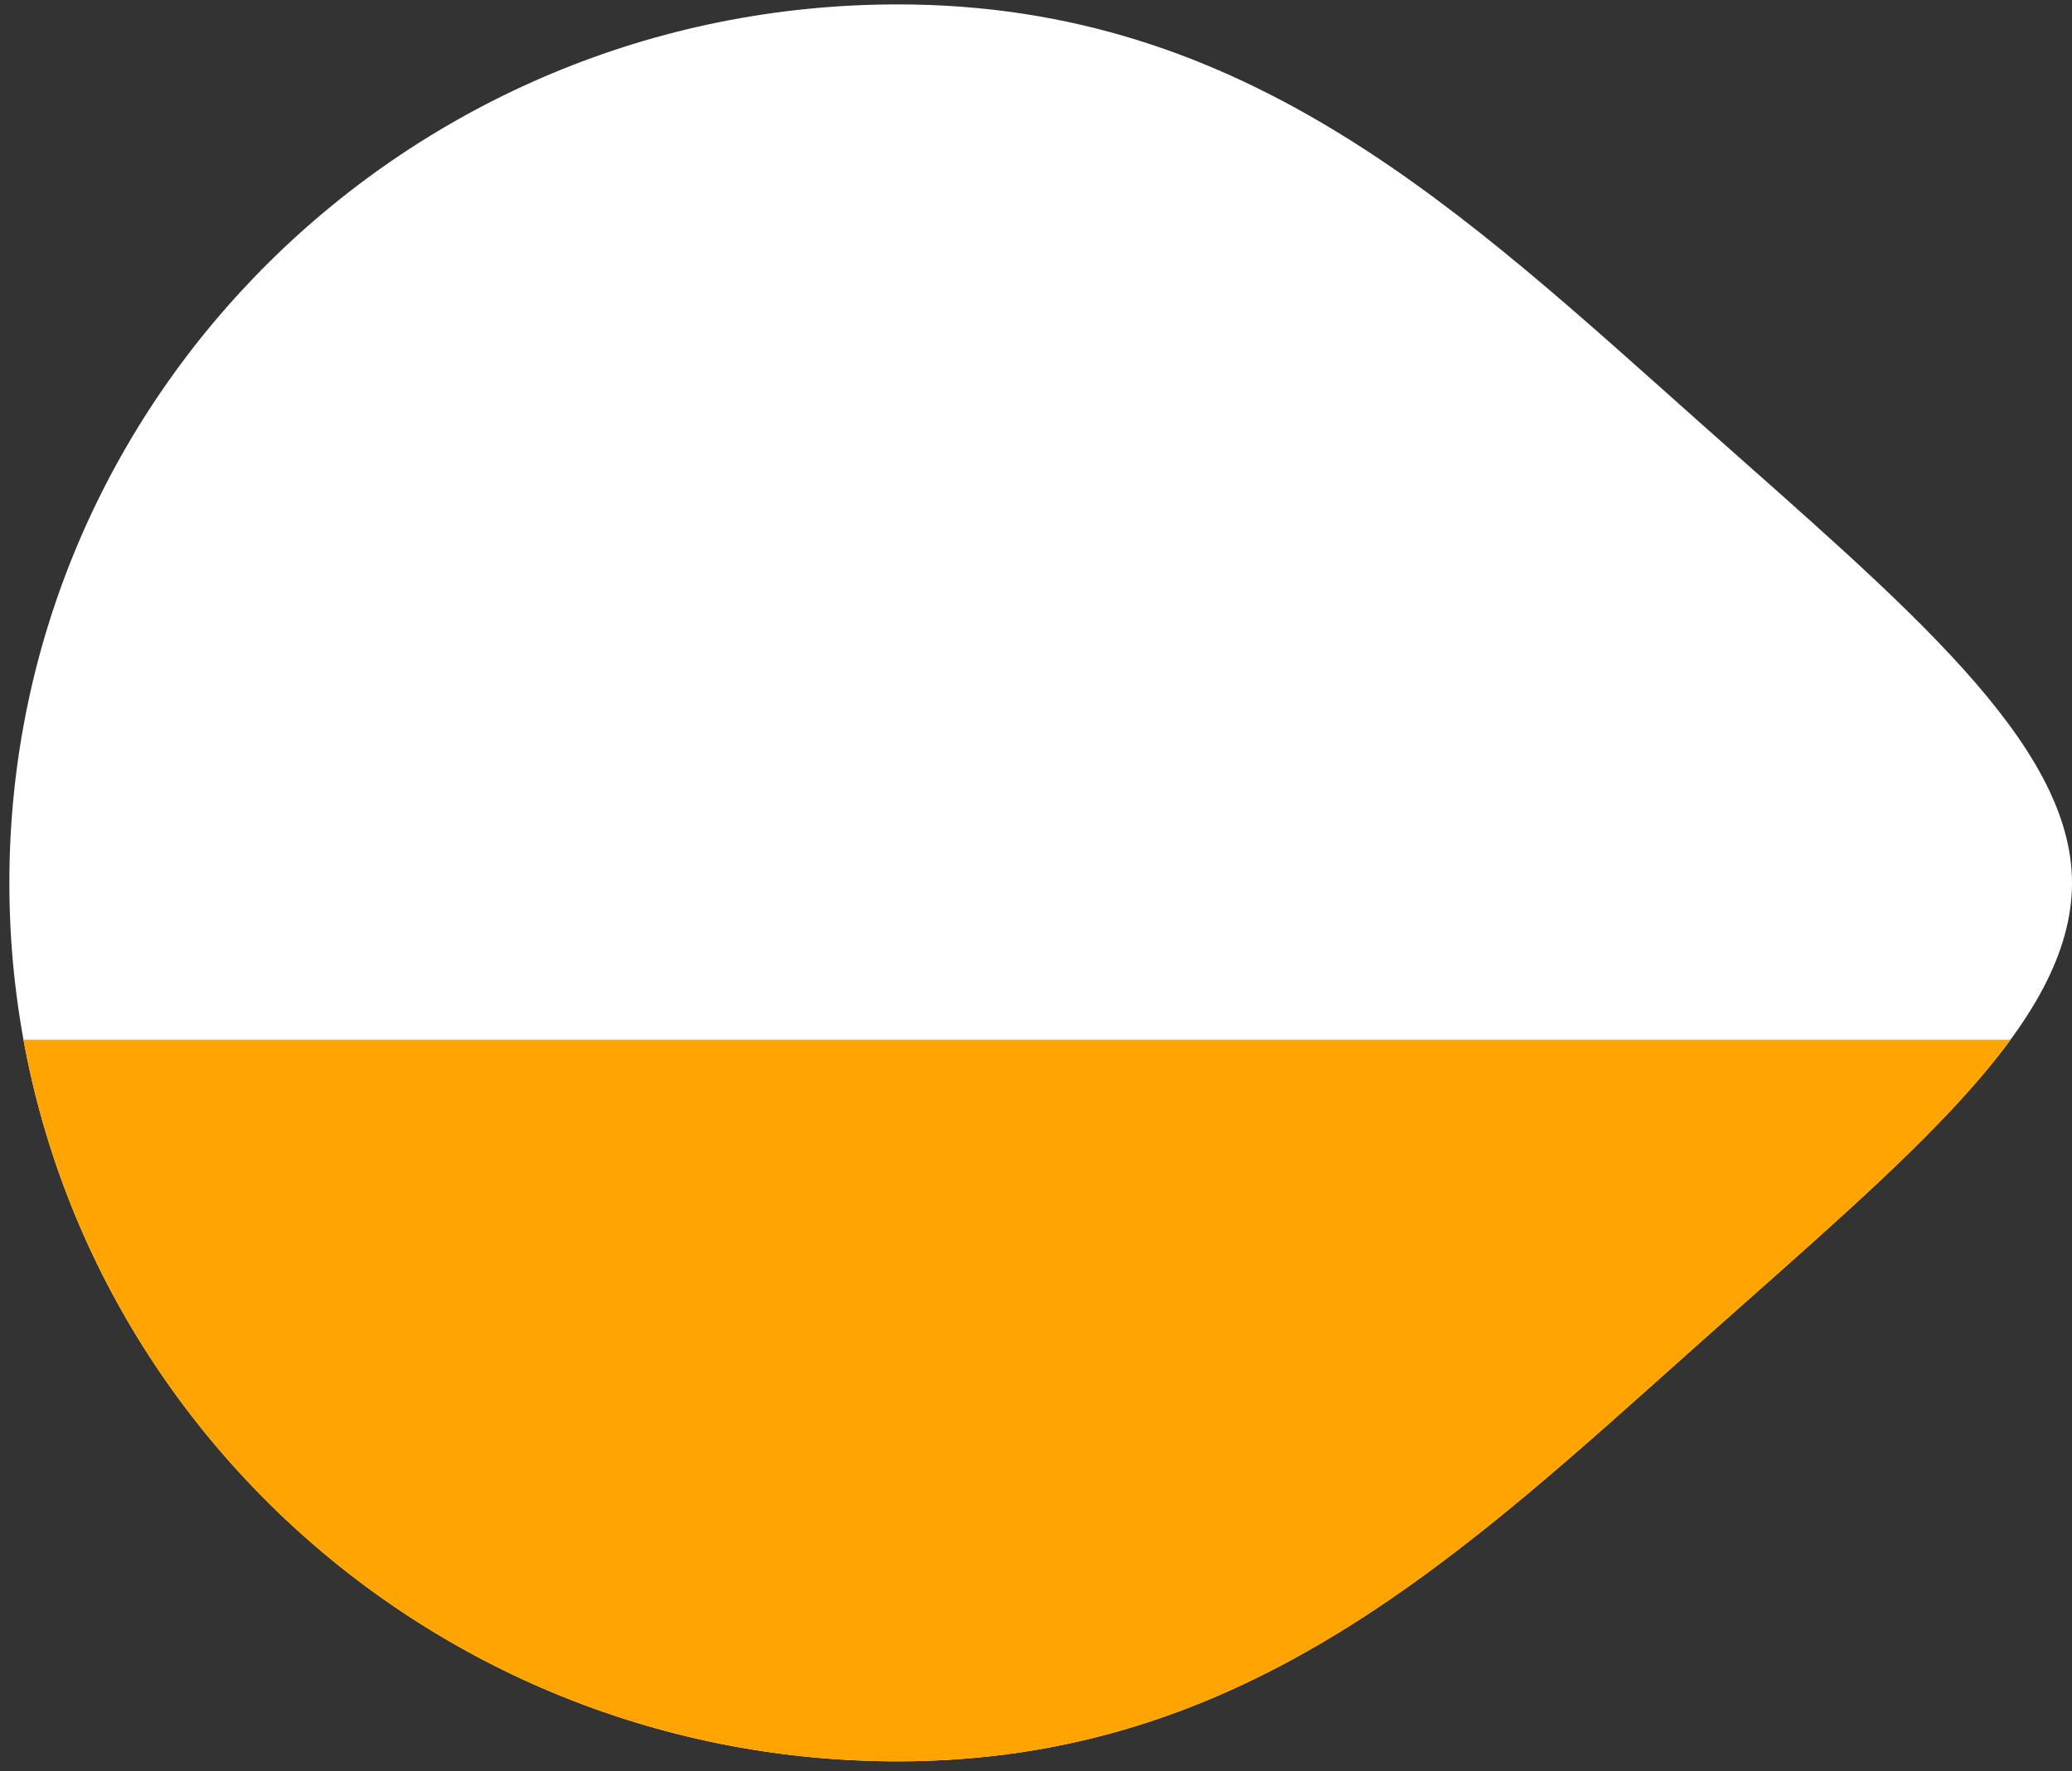
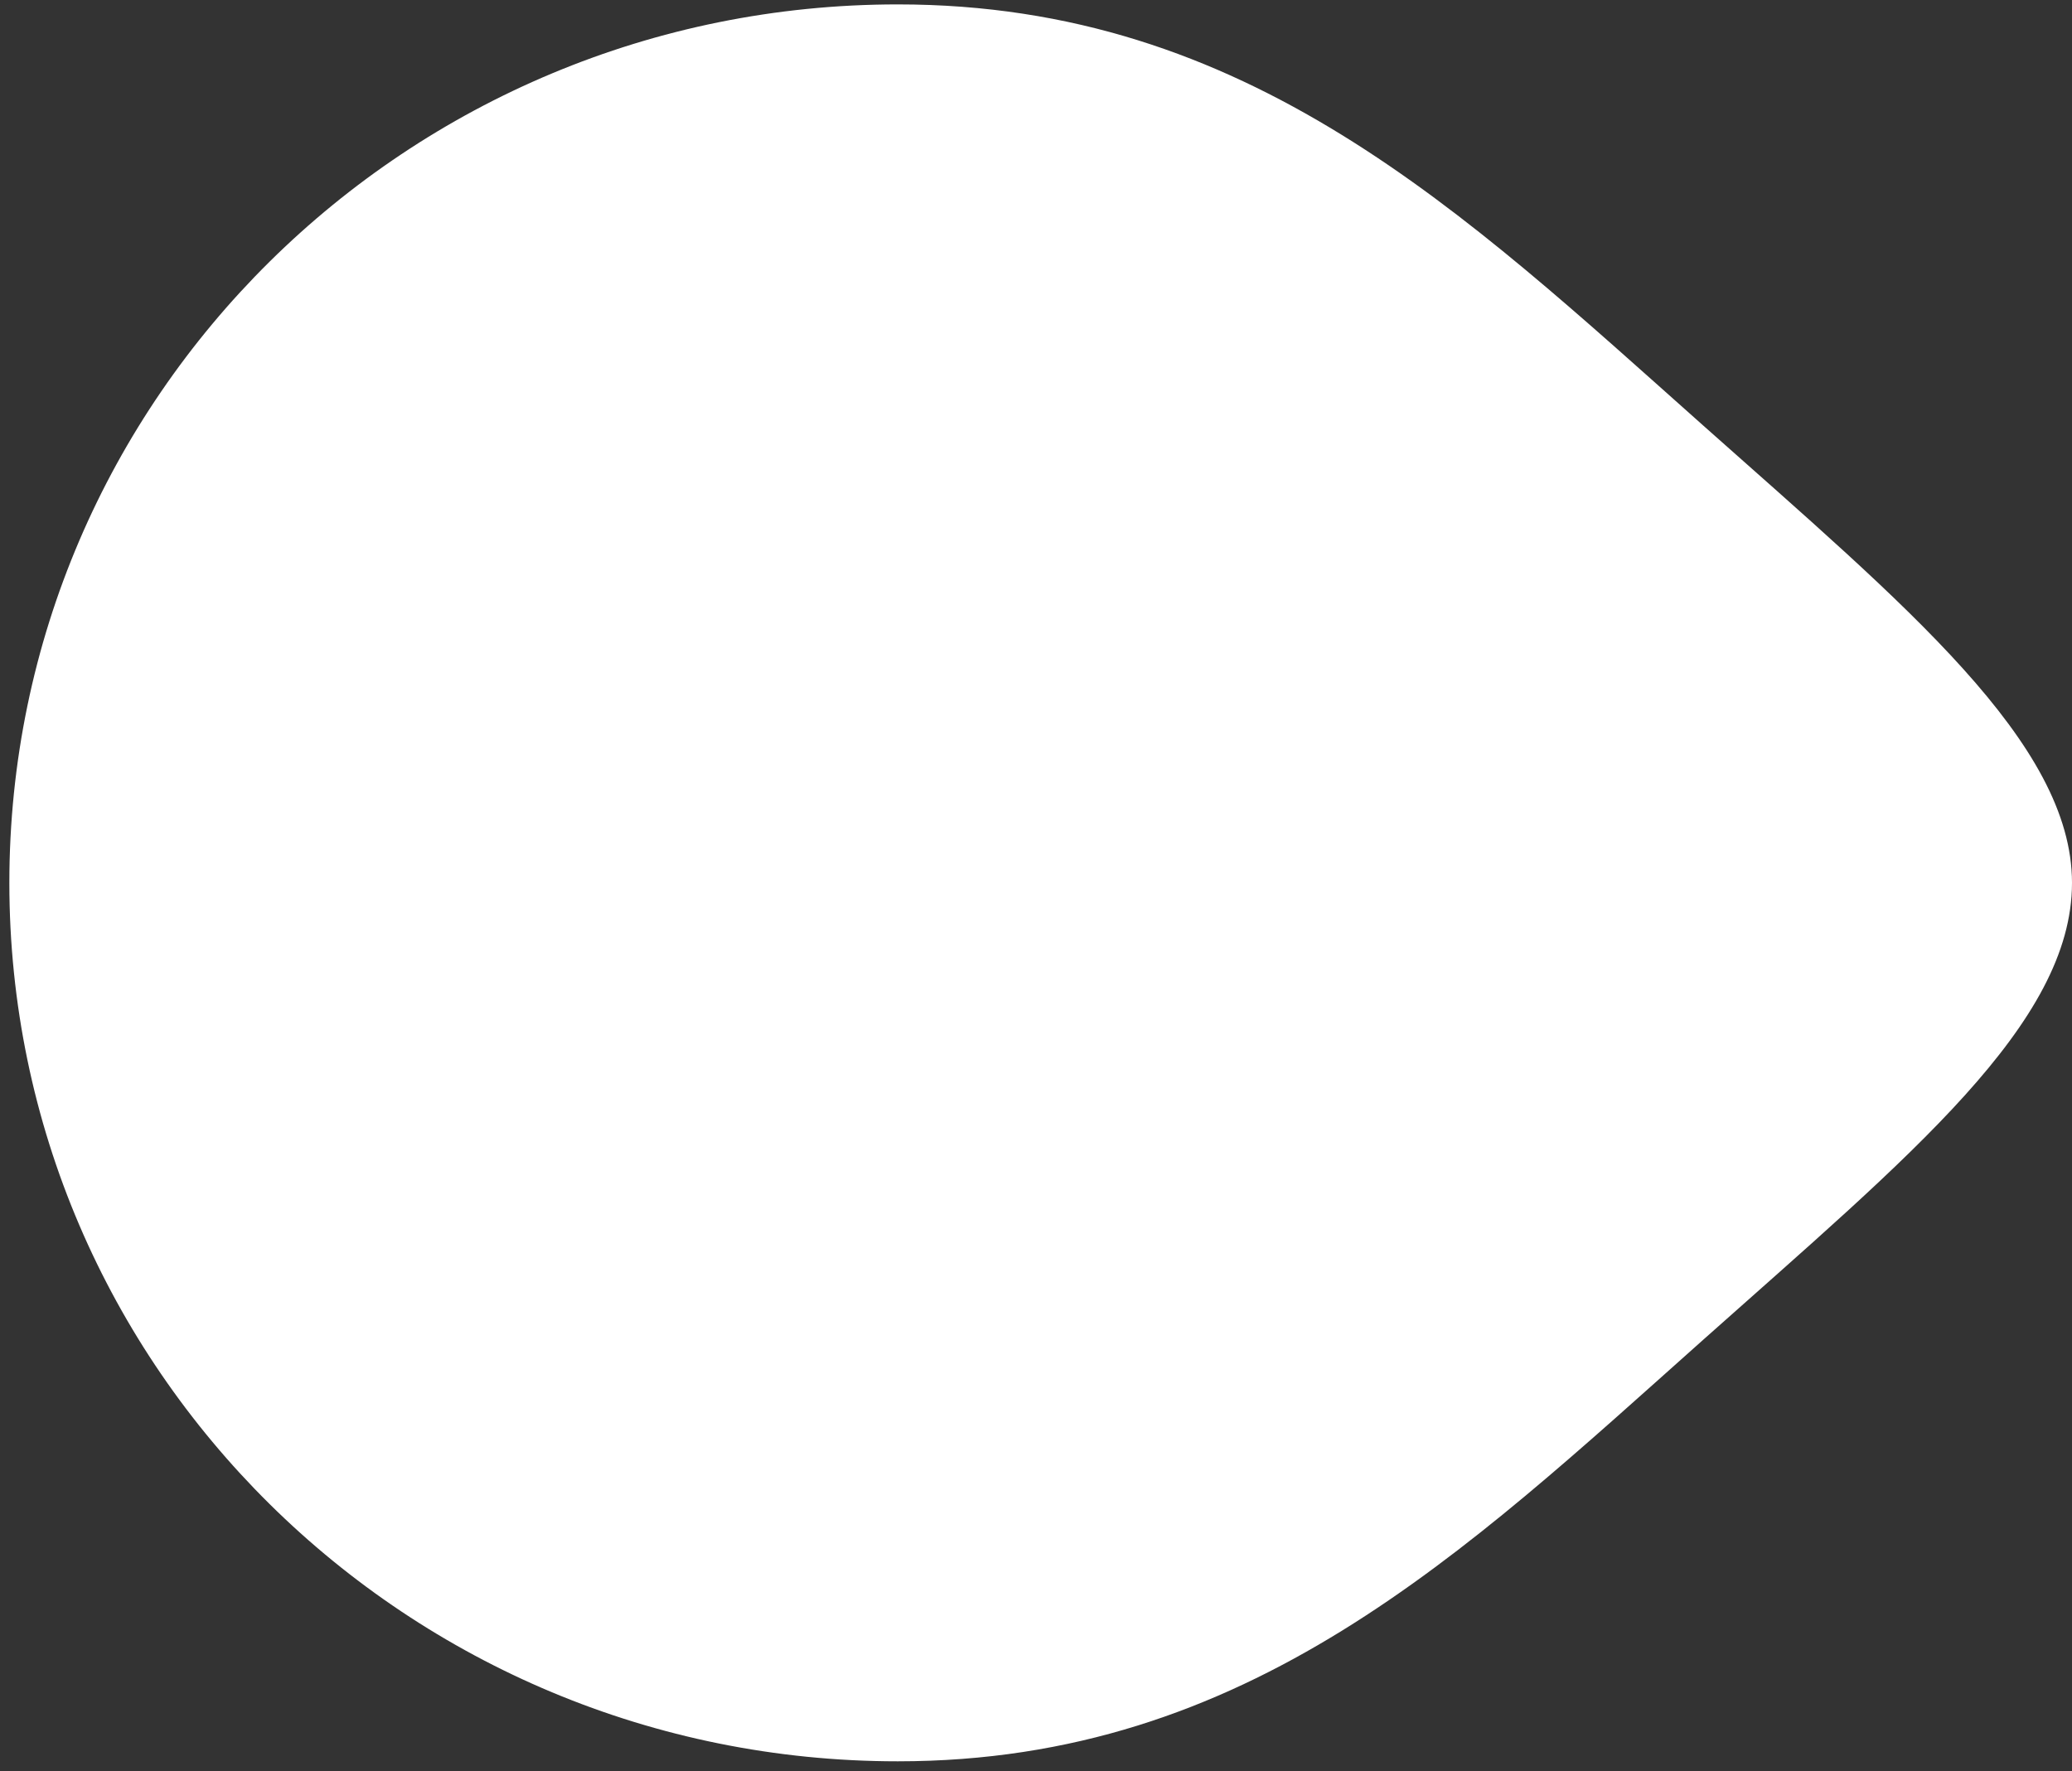
<svg xmlns="http://www.w3.org/2000/svg" width="186" height="159" viewBox="0 0 186 159" fill="none">
  <rect x="0" y="0" width="186" height="159" fill="#333333" stroke="none" />
  <path d="M0.84 79.259C0.84 122.814 36.547 158.123 80.594 158.123C112.041 158.123 131.309 139.507 152.886 120.286C171.399 103.795 186 91.902 186 79.259C186 66.703 171.051 54.344 152.886 38.194C131.302 19.003 112.021 0.395 80.594 0.395C36.547 0.395 0.84 35.703 0.84 79.259Z" fill="white" />
  <g clip-path="url(#clip0_3323_15048)">
    <path d="M0.84 79.259C0.84 122.814 36.547 158.123 80.594 158.123C112.041 158.123 131.309 139.507 152.886 120.286C171.399 103.795 186 91.902 186 79.259C186 66.703 171.051 54.344 152.886 38.194C131.302 19.003 112.021 0.395 80.594 0.395C36.547 0.395 0.84 35.703 0.84 79.259Z" fill="#FFA400" />
  </g>
  <defs>
    <clipPath id="clip0_3323_15048">
-       <rect width="65" height="185" fill="white" transform="translate(186 93.34) rotate(90)" />
-     </clipPath>
+       </clipPath>
  </defs>
</svg>